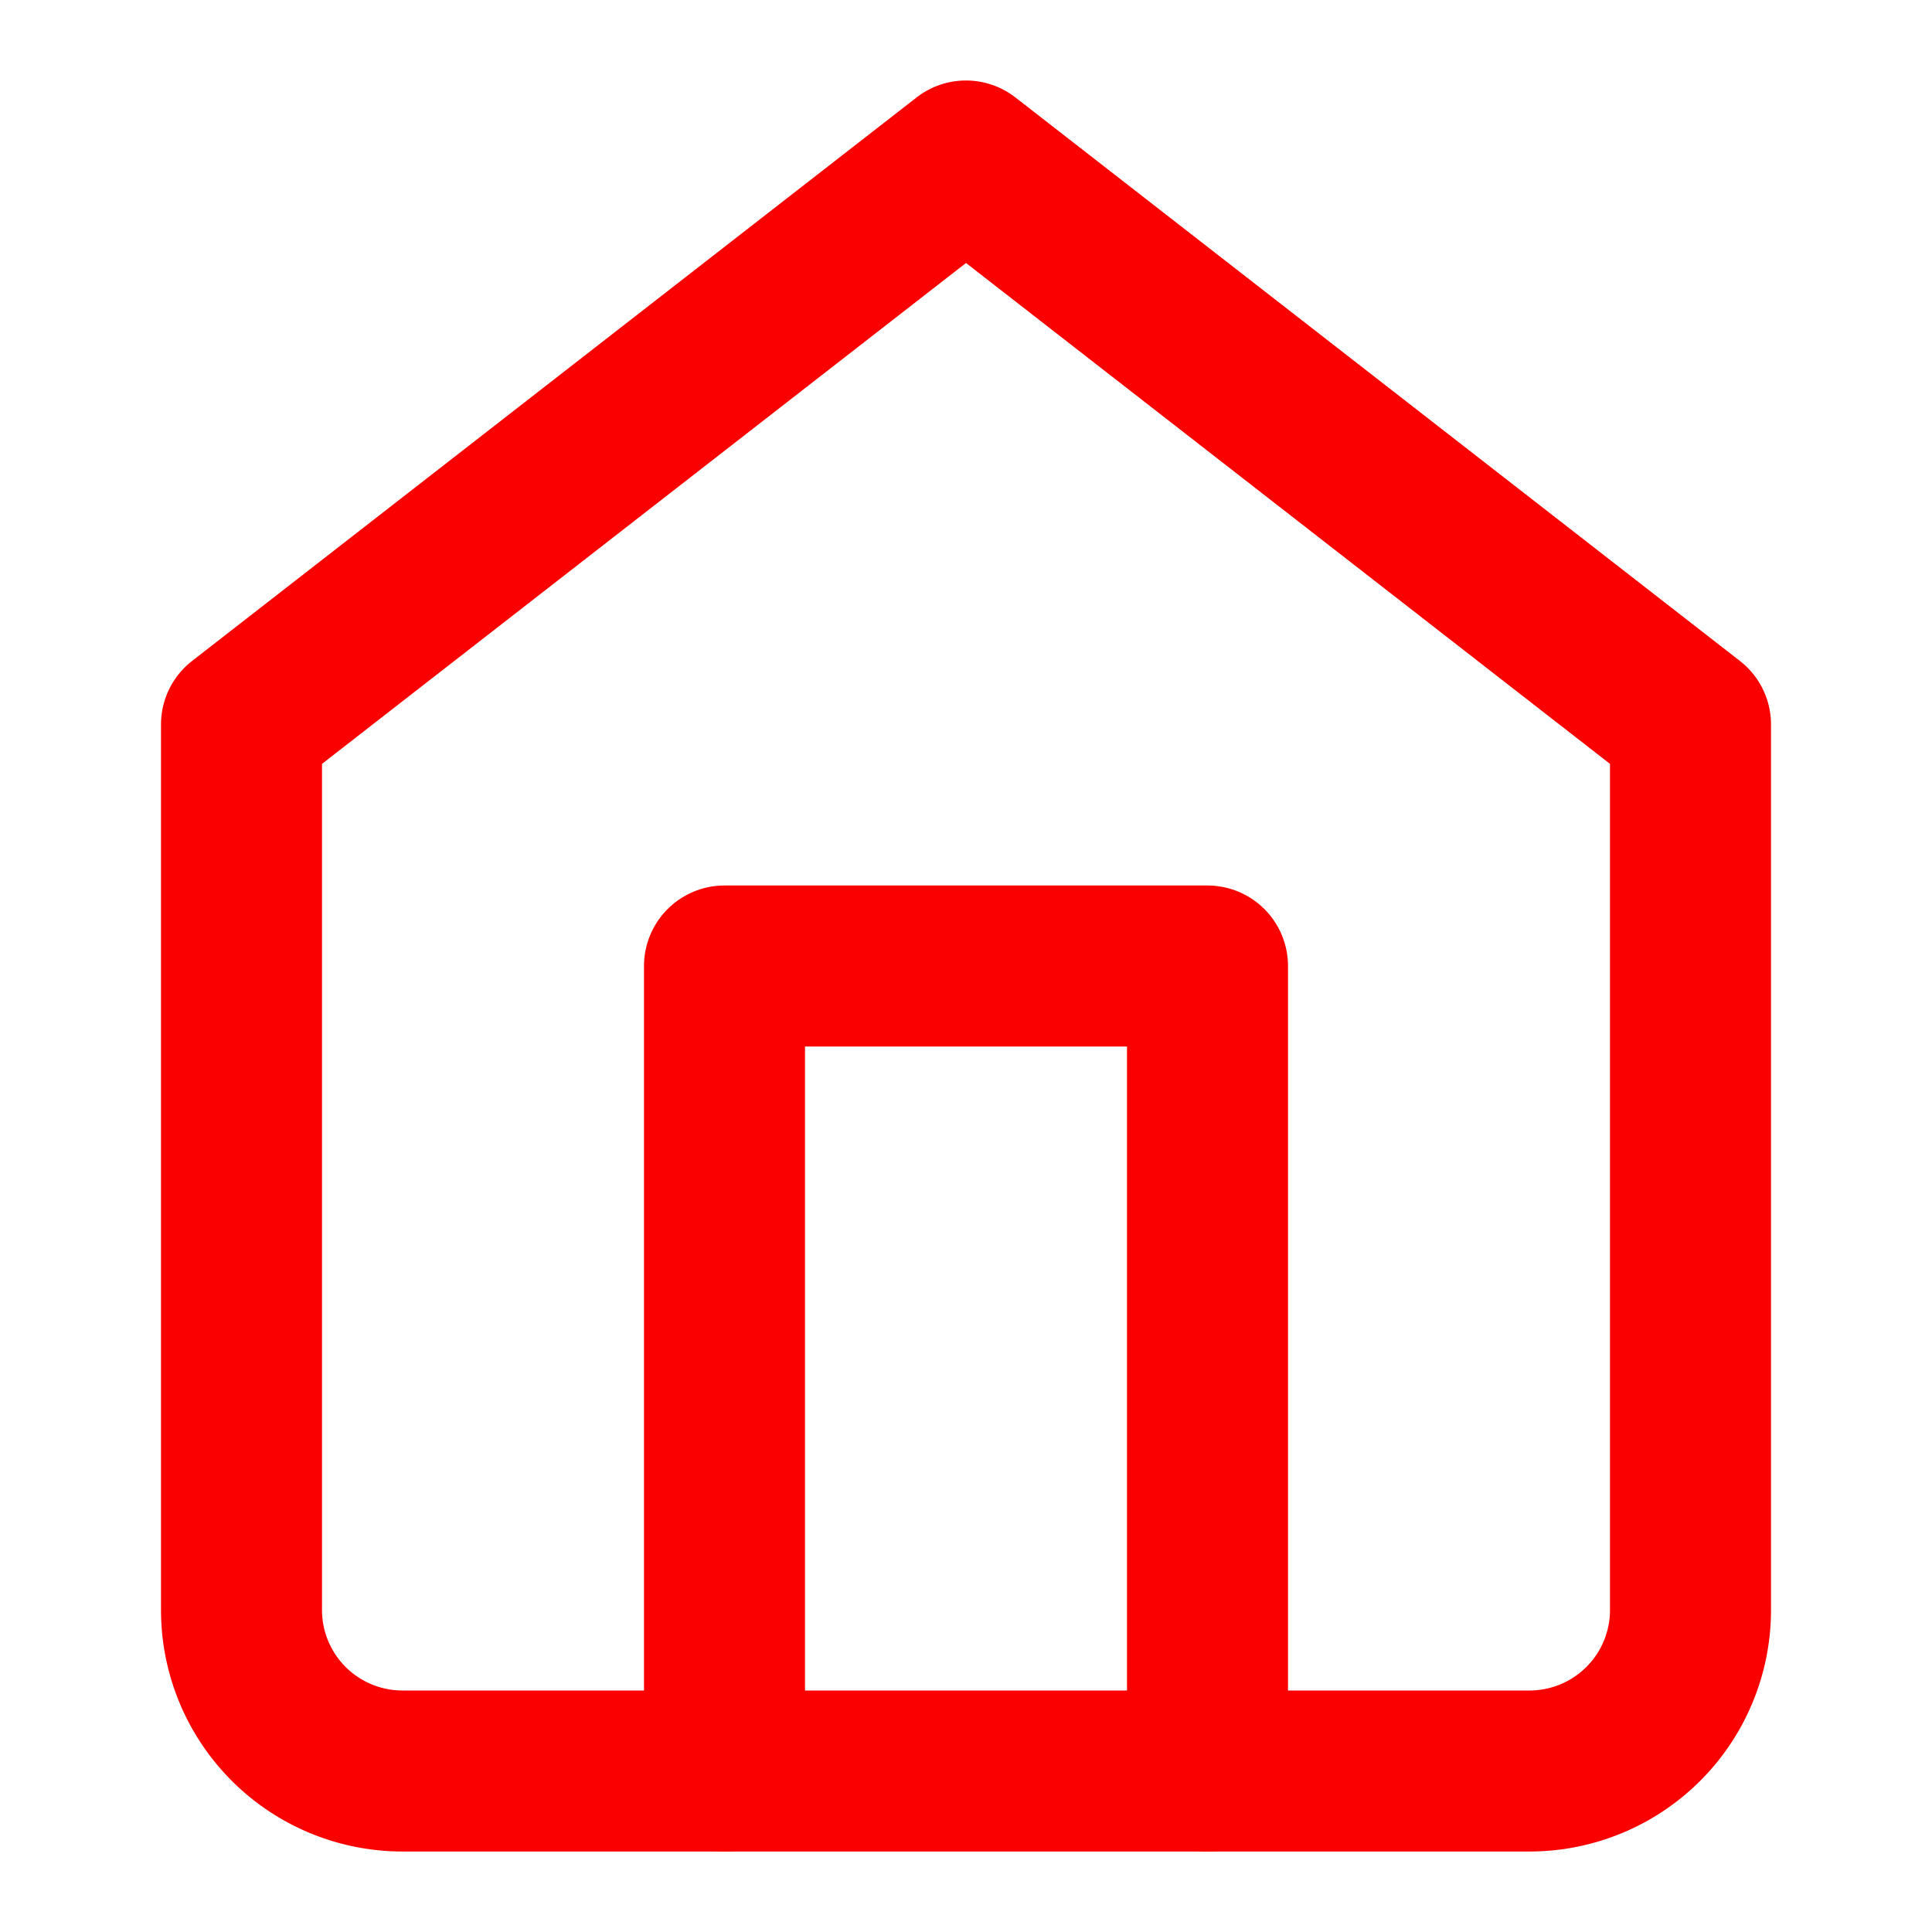
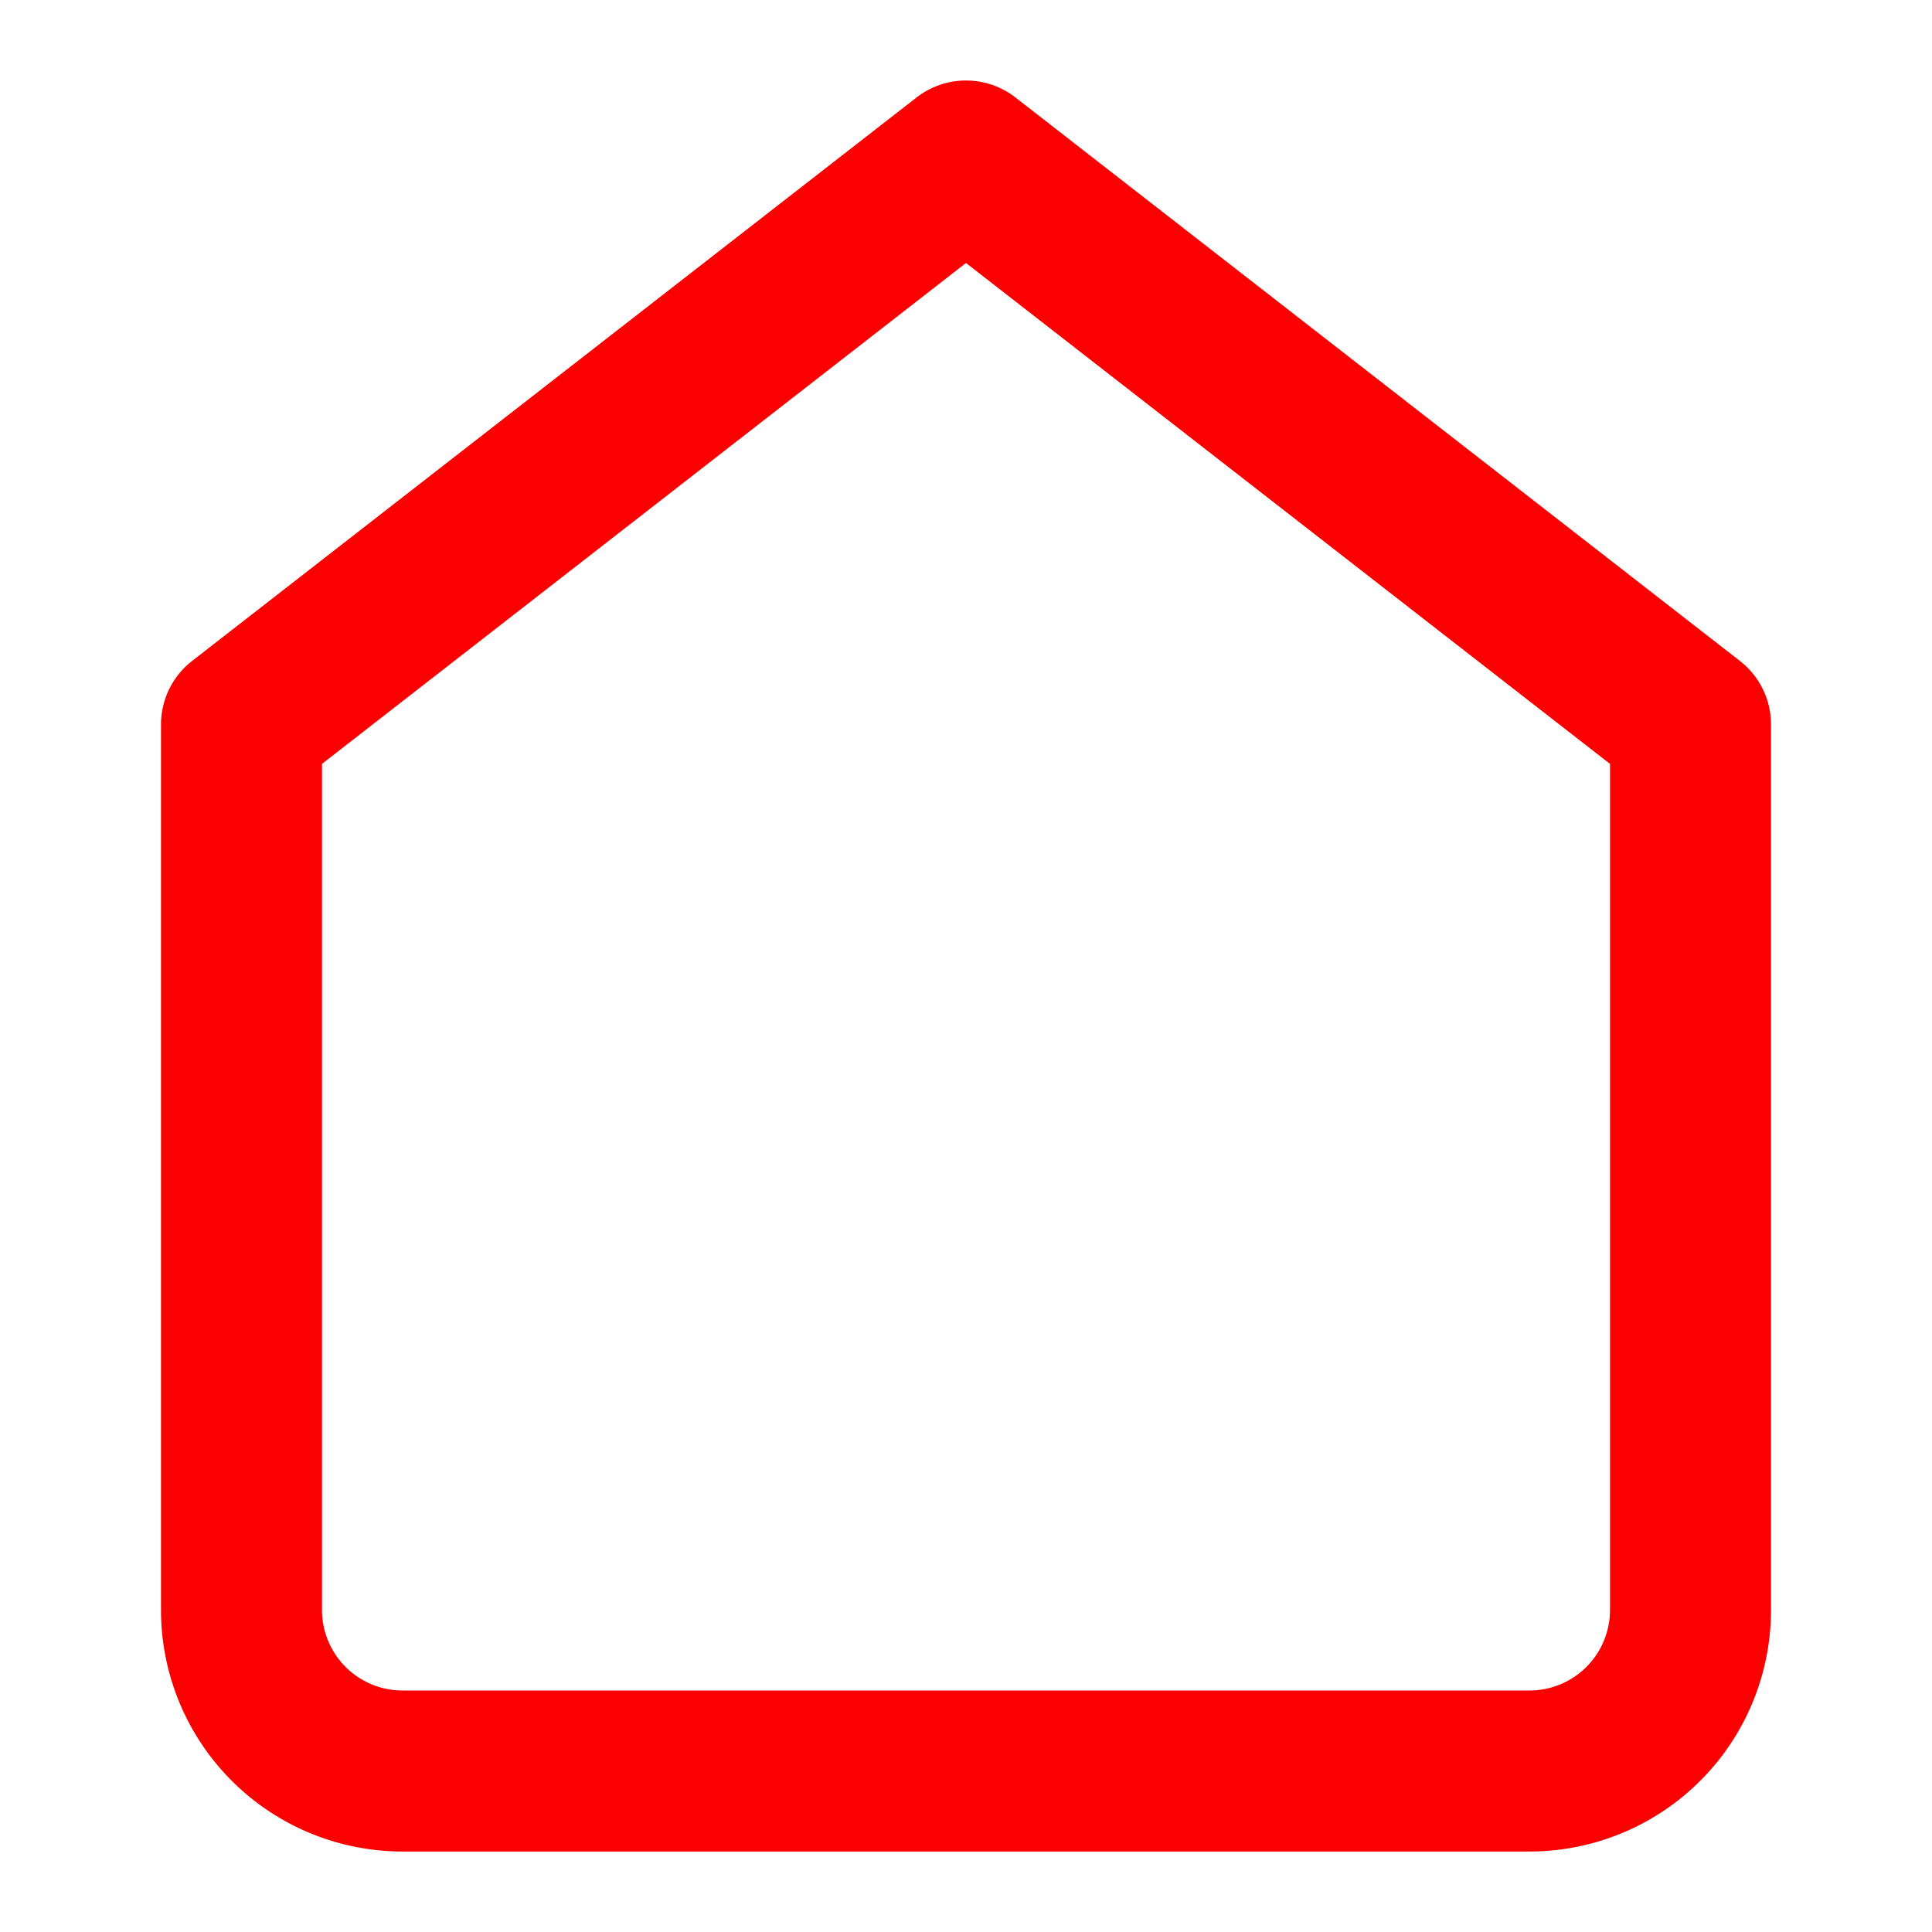
<svg xmlns="http://www.w3.org/2000/svg" width="24" height="24" viewBox="0 0 24 24" fill="none" stroke="#fa0000" stroke-width="2" stroke-linecap="round" stroke-linejoin="round" class="lucide lucide-home">
  <path d="m3 9 9-7 9 7v11a2 2 0 0 1-2 2H5a2 2 0 0 1-2-2z" />
-   <polyline points="9 22 9 12 15 12 15 22" />
</svg>